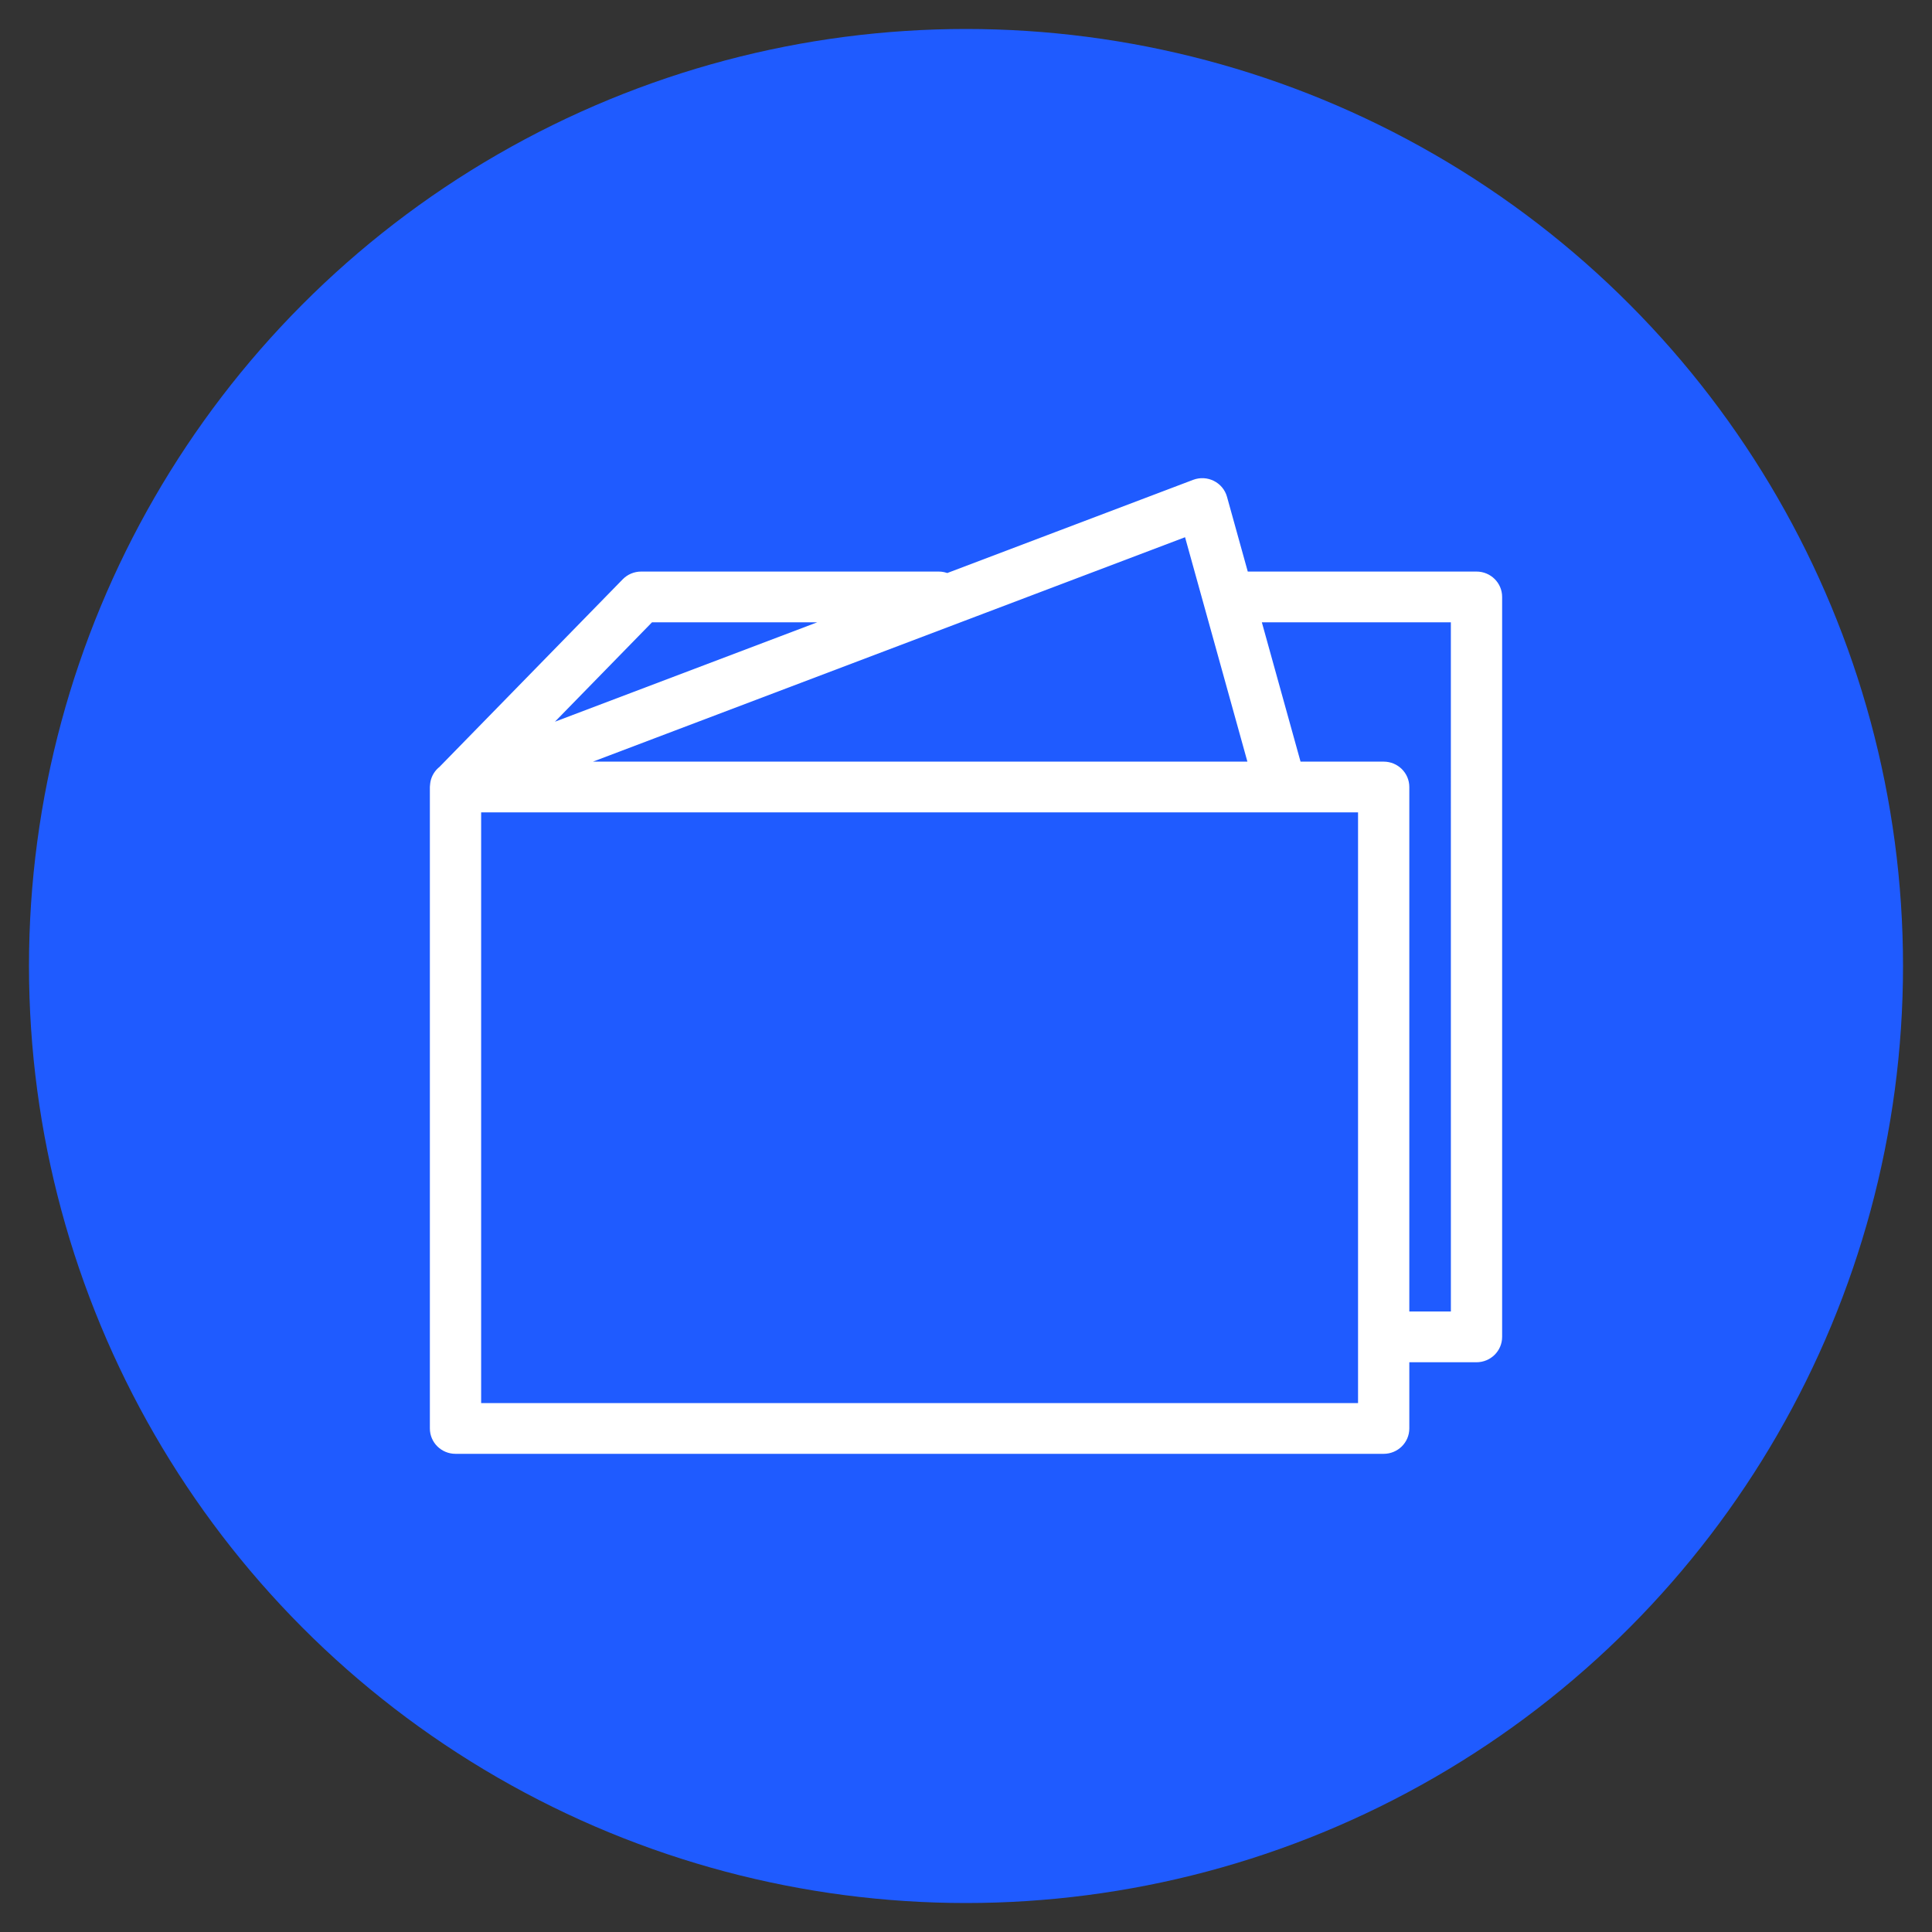
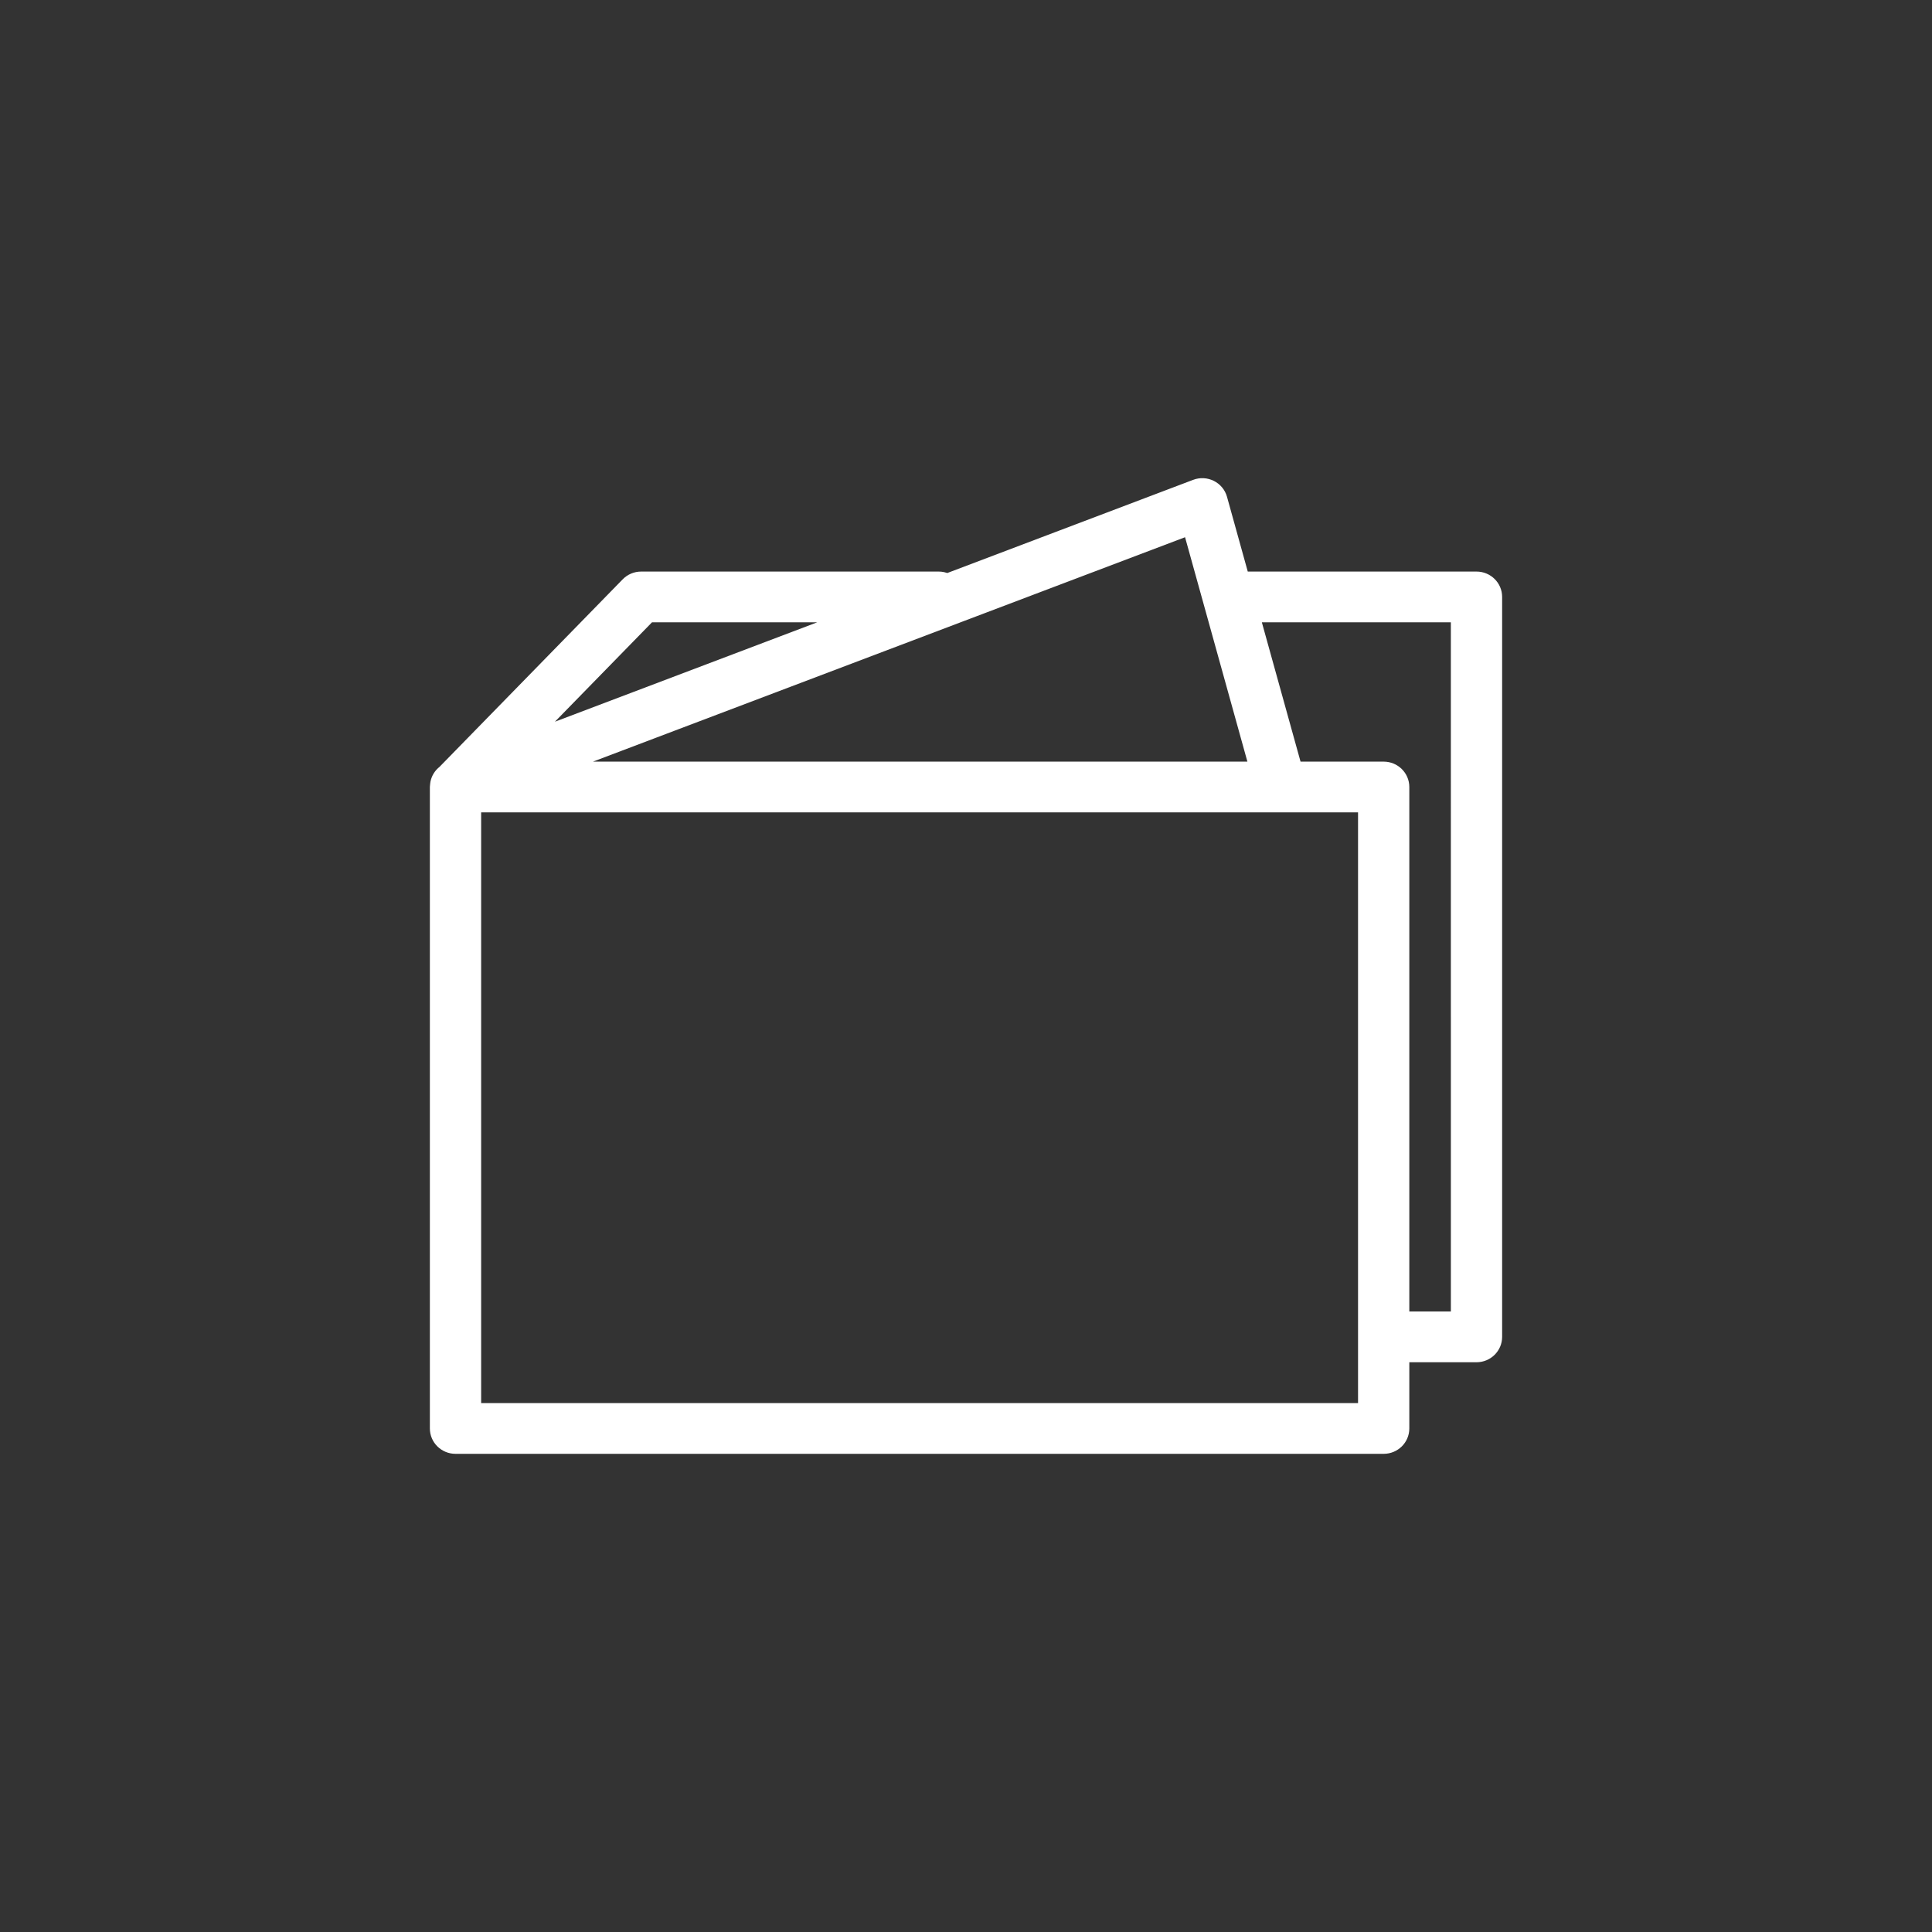
<svg xmlns="http://www.w3.org/2000/svg" viewBox="0 0 100.00 100.00">
  <rect x="0" y="0" width="100.00" height="100.00" fill="#333333" stroke="none" />
-   <ellipse color="rgb(51, 51, 51)" fill="#1f5bff" stroke="" fill-opacity="1" stroke-opacity="0" stroke-width="1" id="tSvg685e21e243" title="Ellipse 10" cx="50" cy="50" rx="48.5" ry="48.5" style="transform: rotate(0deg);" />
  <path fill="#ffffff" stroke="#ffffff" fill-opacity="1" stroke-width="0.5" stroke-opacity="1" color="rgb(51, 51, 51)" fill-rule="evenodd" id="tSvg64f6306cf2" title="Path 24" d="M76.424 29.834C72.414 29.834 68.404 29.834 64.394 29.834C64.019 28.484 63.644 27.133 63.269 25.783C63.101 25.176 62.439 24.845 61.844 25.071C57.572 26.69 53.3 28.309 49.028 29.928C48.89 29.866 48.74 29.834 48.589 29.834C43.454 29.834 38.32 29.834 33.185 29.834C32.893 29.834 32.613 29.952 32.41 30.16C29.245 33.399 26.081 36.639 22.917 39.879C22.713 40.036 22.574 40.26 22.525 40.511C22.519 40.536 22.518 40.563 22.514 40.59C22.511 40.623 22.505 40.656 22.504 40.691C22.503 40.704 22.5 40.718 22.5 40.731C22.5 51.8 22.5 62.868 22.5 73.937C22.5 74.524 22.982 75 23.577 75C39.591 75 55.605 75 71.619 75C72.214 75 72.696 74.524 72.696 73.937C72.696 72.711 72.696 71.485 72.696 70.26C73.939 70.26 75.181 70.26 76.423 70.26C77.018 70.26 77.5 69.784 77.5 69.196C77.5 56.43 77.5 43.664 77.5 30.897C77.501 30.31 77.019 29.834 76.424 29.834ZM64.894 39.672C53.038 39.672 41.182 39.672 29.327 39.672C40.053 35.606 50.78 31.541 61.506 27.476C62.635 31.541 63.764 35.606 64.894 39.672ZM33.642 31.961C36.983 31.961 40.324 31.961 43.664 31.961C38.361 33.971 33.057 35.98 27.754 37.99C29.717 35.98 31.68 33.971 33.642 31.961ZM70.542 72.874C55.246 72.874 39.95 72.874 24.654 72.874C24.654 62.515 24.654 52.157 24.654 41.798C39.95 41.798 55.246 41.798 70.542 41.798C70.542 52.157 70.542 62.515 70.542 72.874ZM75.347 68.133C74.463 68.133 73.58 68.133 72.696 68.133C72.696 59 72.696 49.867 72.696 40.735C72.696 40.148 72.214 39.672 71.619 39.672C70.121 39.672 68.624 39.672 67.126 39.672C66.412 37.101 65.698 34.531 64.984 31.961C68.438 31.961 71.892 31.961 75.346 31.961C75.346 44.018 75.346 56.076 75.347 68.133Z" />
</svg>